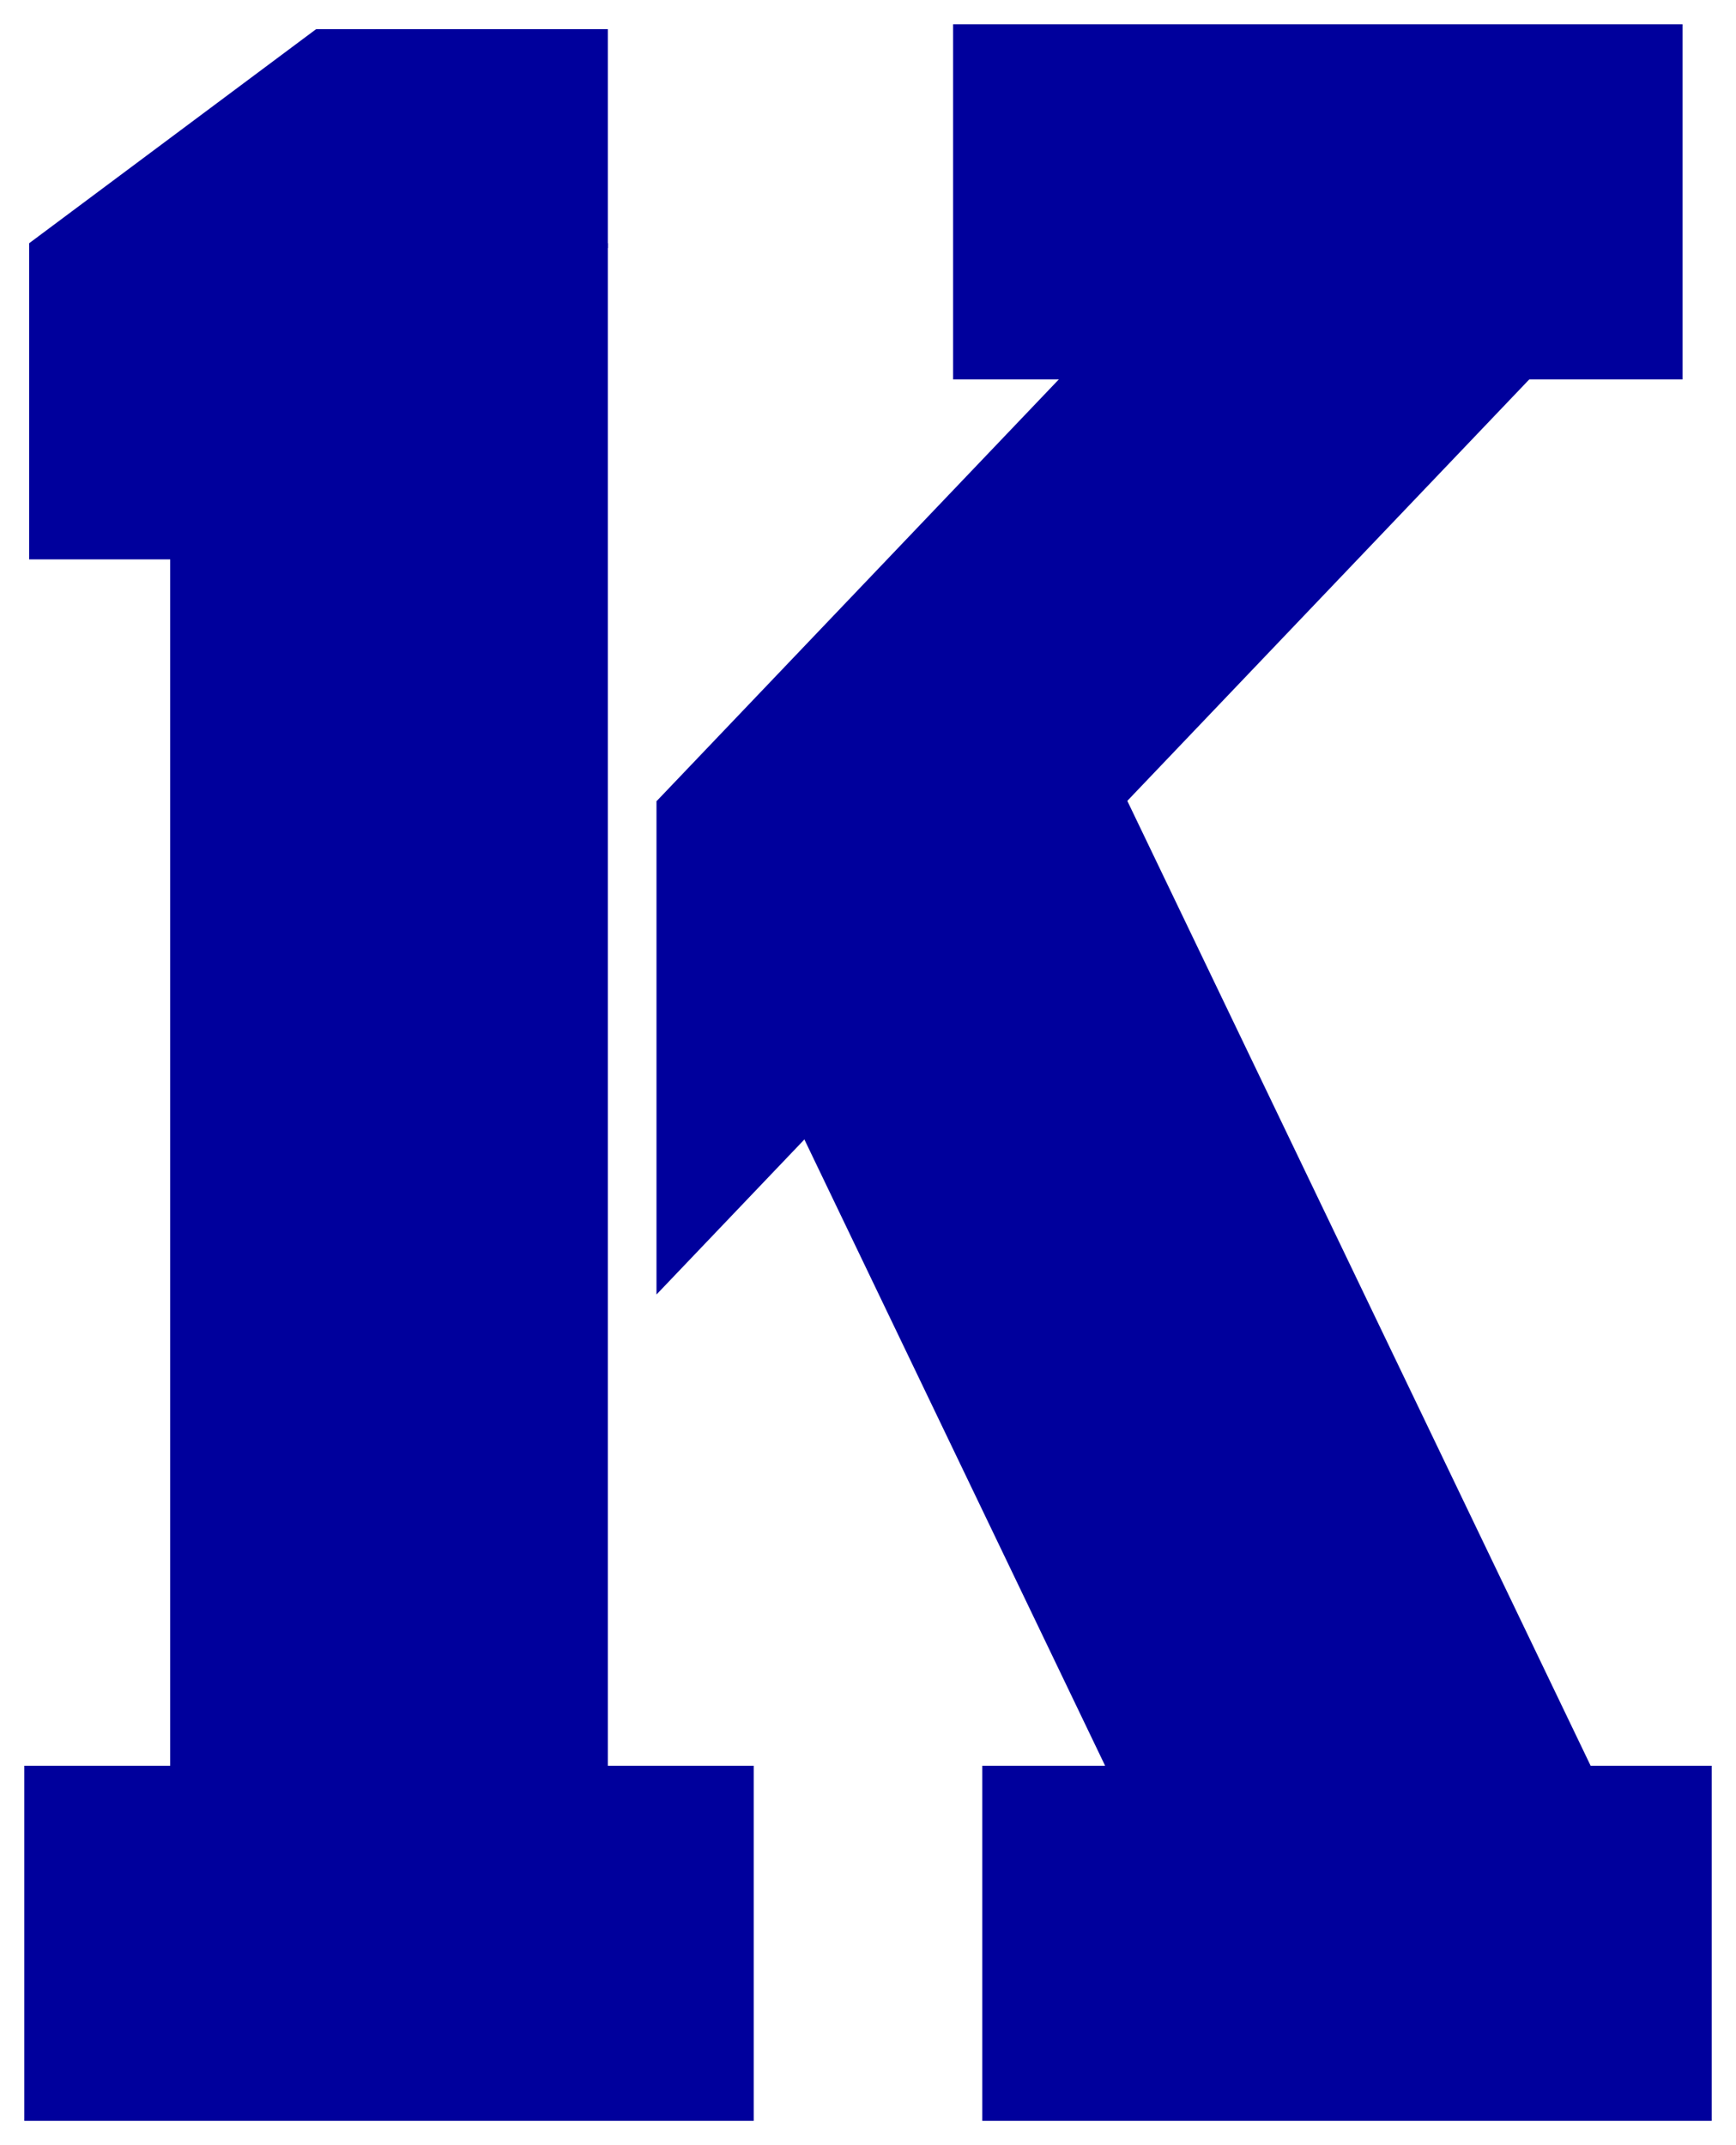
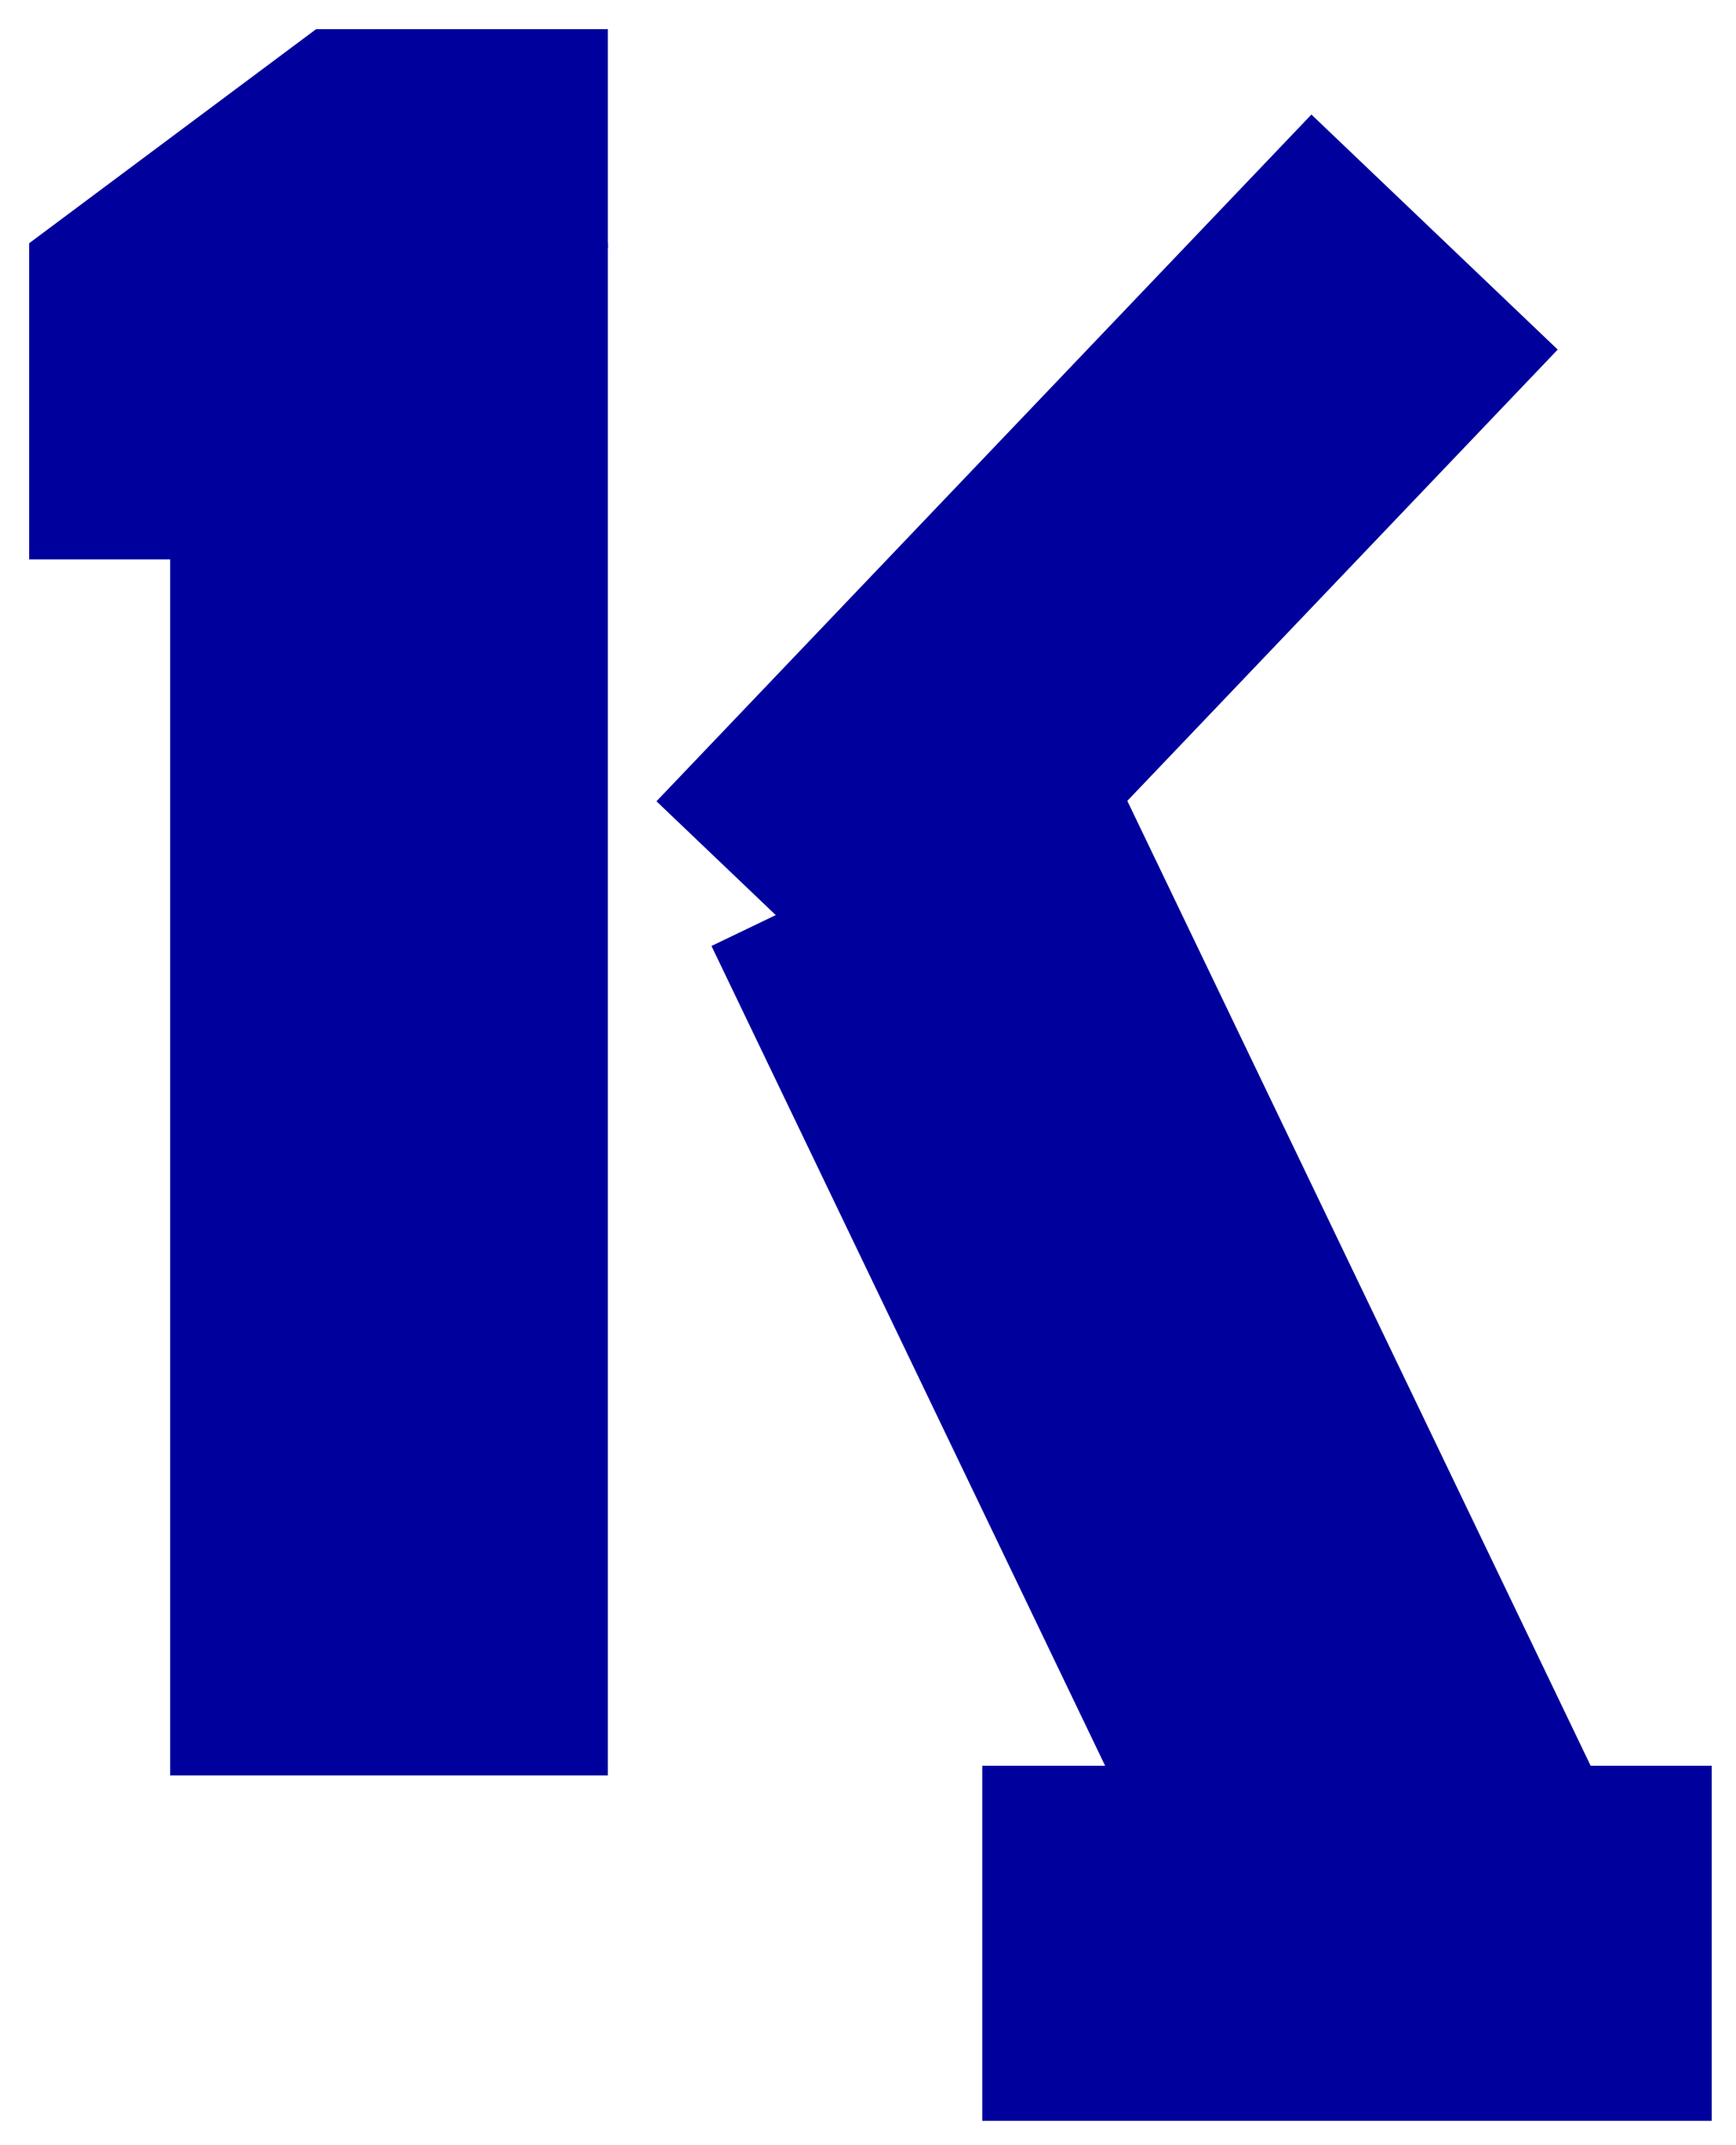
<svg xmlns="http://www.w3.org/2000/svg" width="357" height="441">
  <g>
    <title>Layer 1</title>
    <g id="svg_5">
      <g id="svg_11">
-         <rect fill="#00009c" stroke="#000000" stroke-width="0" x="5" y="363" width="150" height="73" id="svg_1" />
-         <rect fill="#00009c" stroke="#000000" stroke-width="0" x="196" y="5" width="150" height="73" id="svg_2" />
        <rect fill="#00009c" stroke="#000000" stroke-width="0" x="202" y="363" width="150" height="73" id="svg_3" />
        <rect fill="#00009c" stroke="#000000" stroke-width="0" stroke-linejoin="null" stroke-linecap="null" x="35" y="50" width="90" height="315" id="svg_4" />
        <rect fill="#00009c" stroke="#000000" stroke-width="0" stroke-linejoin="null" stroke-linecap="null" x="6" y="50" width="30" height="65" id="svg_6" />
        <rect id="svg_8" height="45" width="60" y="6" x="65" stroke-linecap="null" stroke-linejoin="null" stroke-width="0" stroke="#000000" fill="#00009c" />
        <rect fill="#00009c" stroke="#000000" stroke-width="0" stroke-linejoin="null" stroke-linecap="null" x="194.254" y="163.061" width="90" height="241.946" id="svg_7" transform="rotate(-25.657 239.254,284.034) " />
        <path fill="#00009c" stroke="#000000" stroke-width="0" stroke-linejoin="null" stroke-linecap="null" transform="rotate(43.652 227.667,118.297) " d="m192.667,20.738l70,0l0,195.118l-70,0l0,-195.118z" id="svg_9" />
-         <path transform="rotate(90 183.376,215.425) " id="svg_10" d="m132.676,263.798l0,-96.747l101.4,96.747l-101.4,0z" stroke-width="0" stroke="#000000" fill="#00009c" />
      </g>
      <path fill="#00009c" stroke="#000000" stroke-width="0" stroke-dasharray="null" stroke-linejoin="null" stroke-linecap="null" transform="rotate(-36.714 53.435,52.049) " d="m16.635,22.049l73.6,0l0,60l-73.6,0l0,-60z" id="svg_21" />
    </g>
  </g>
</svg>